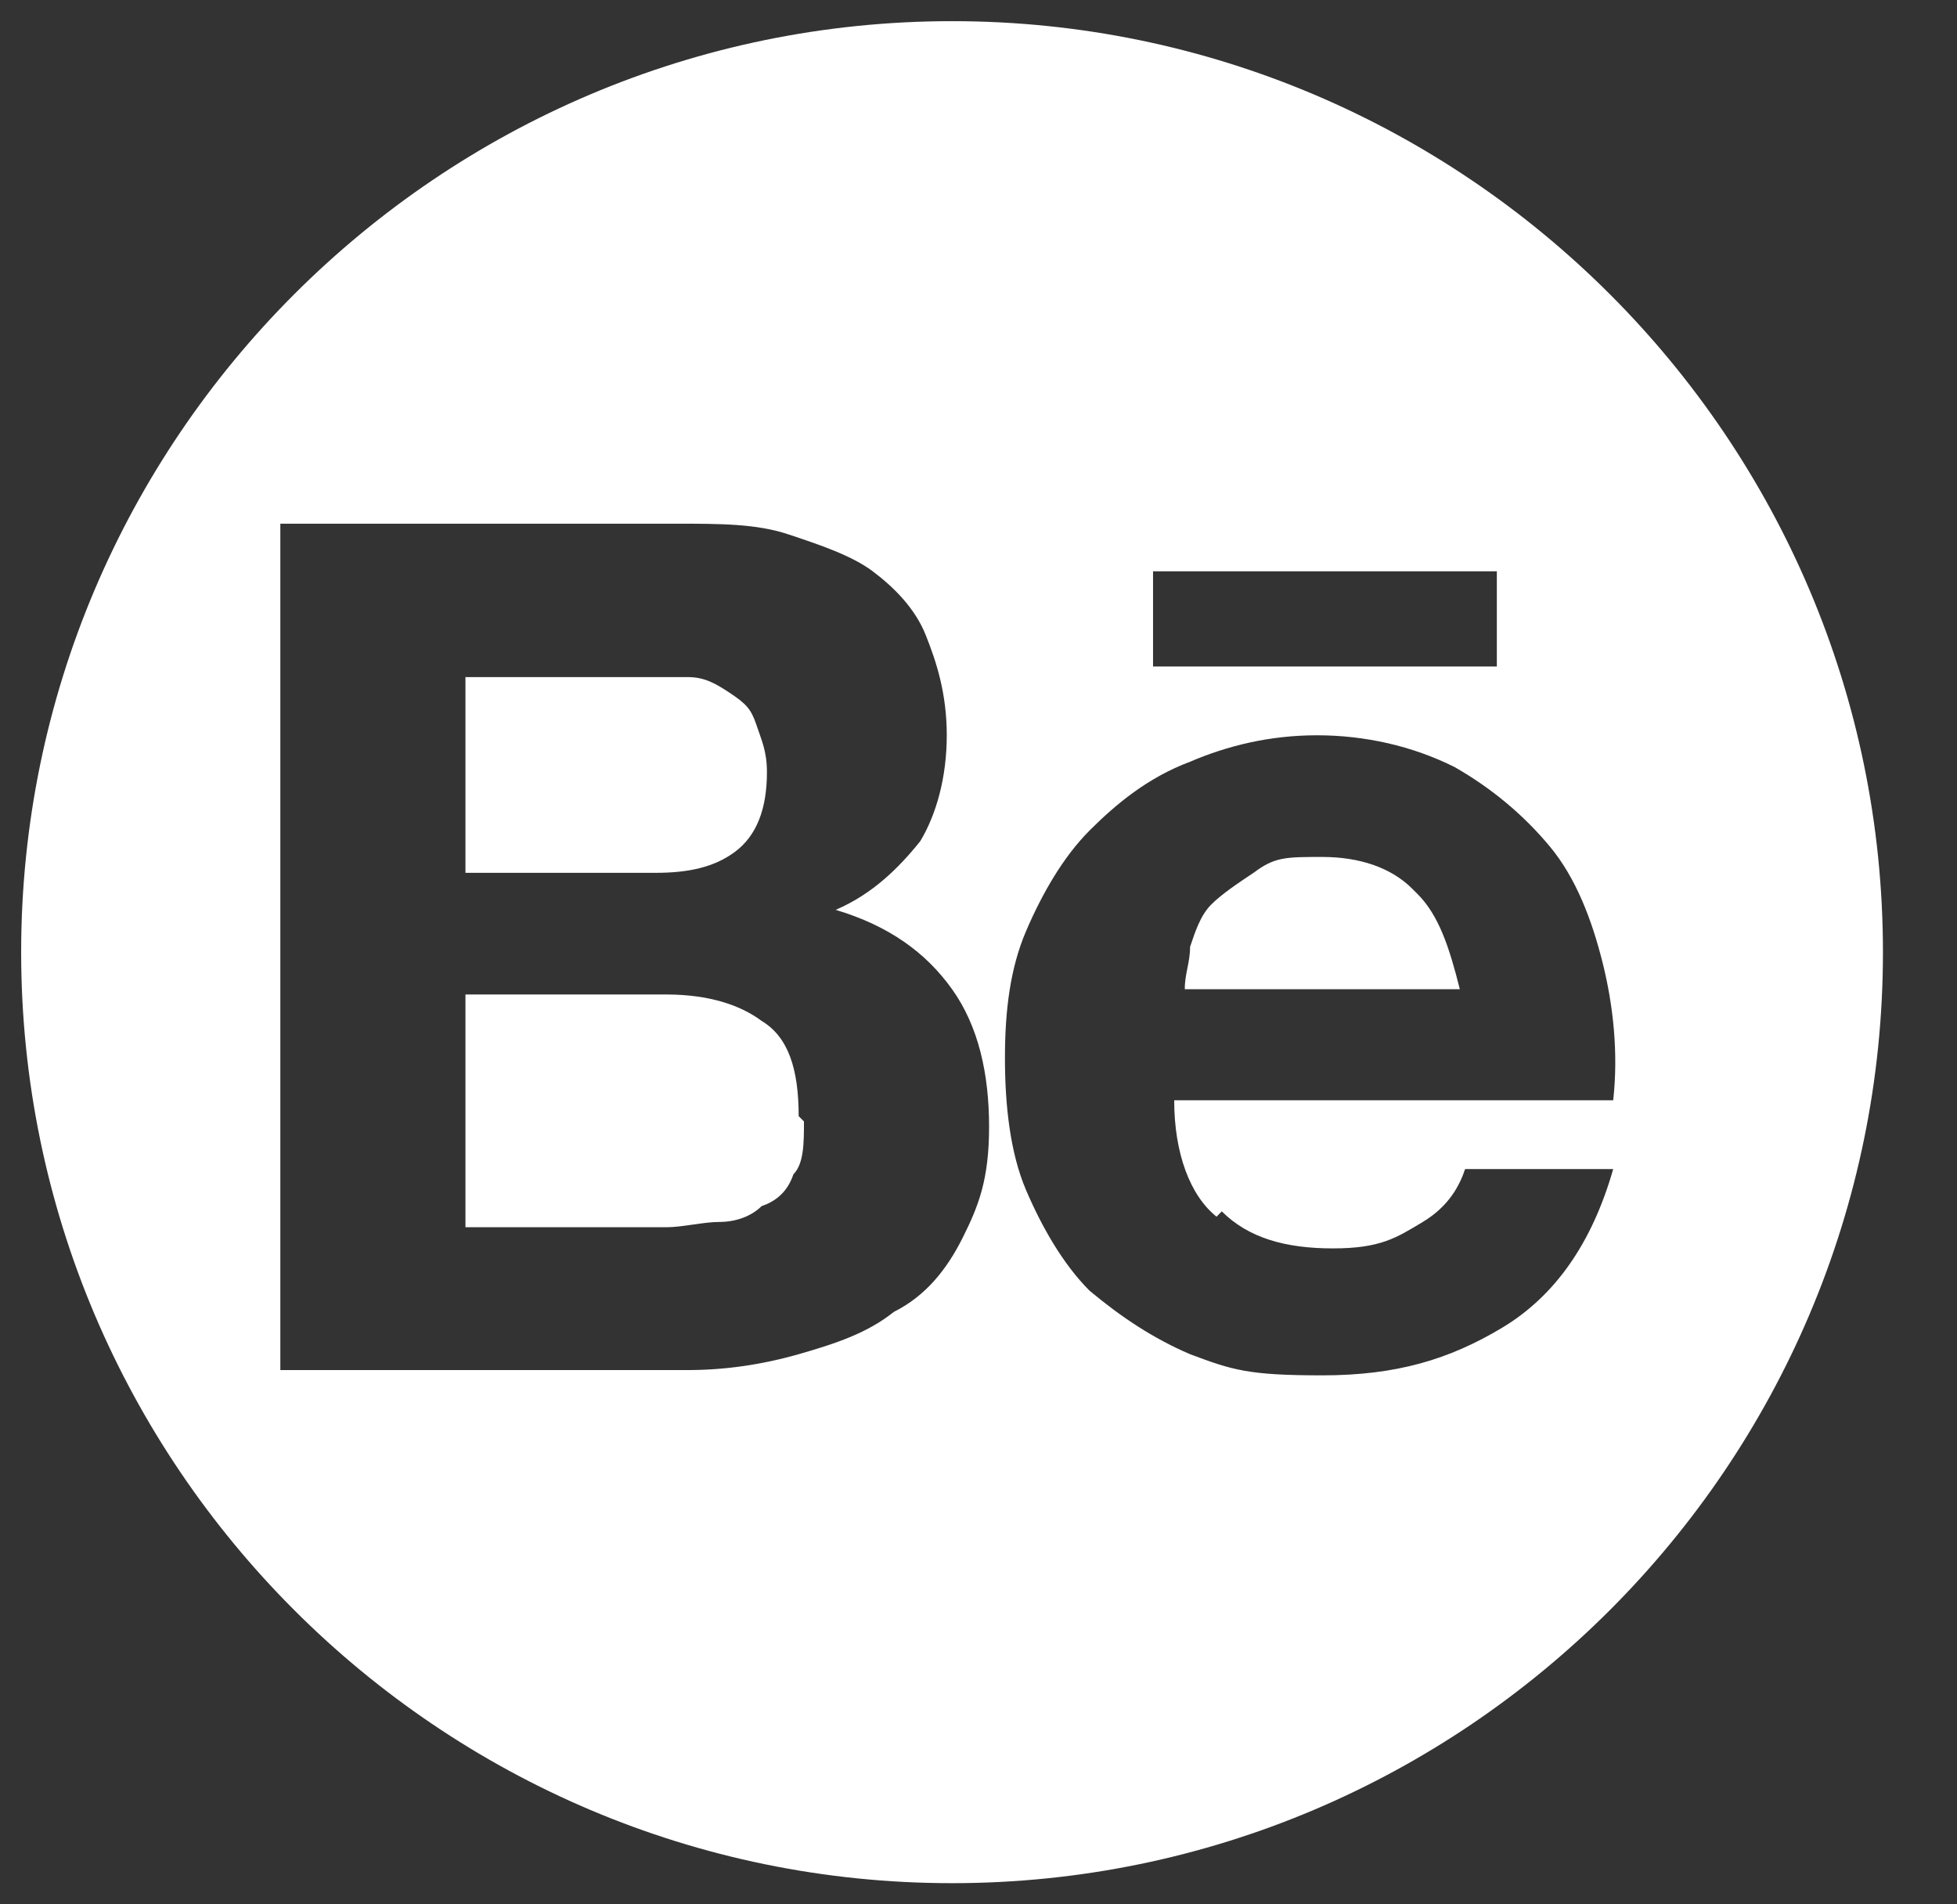
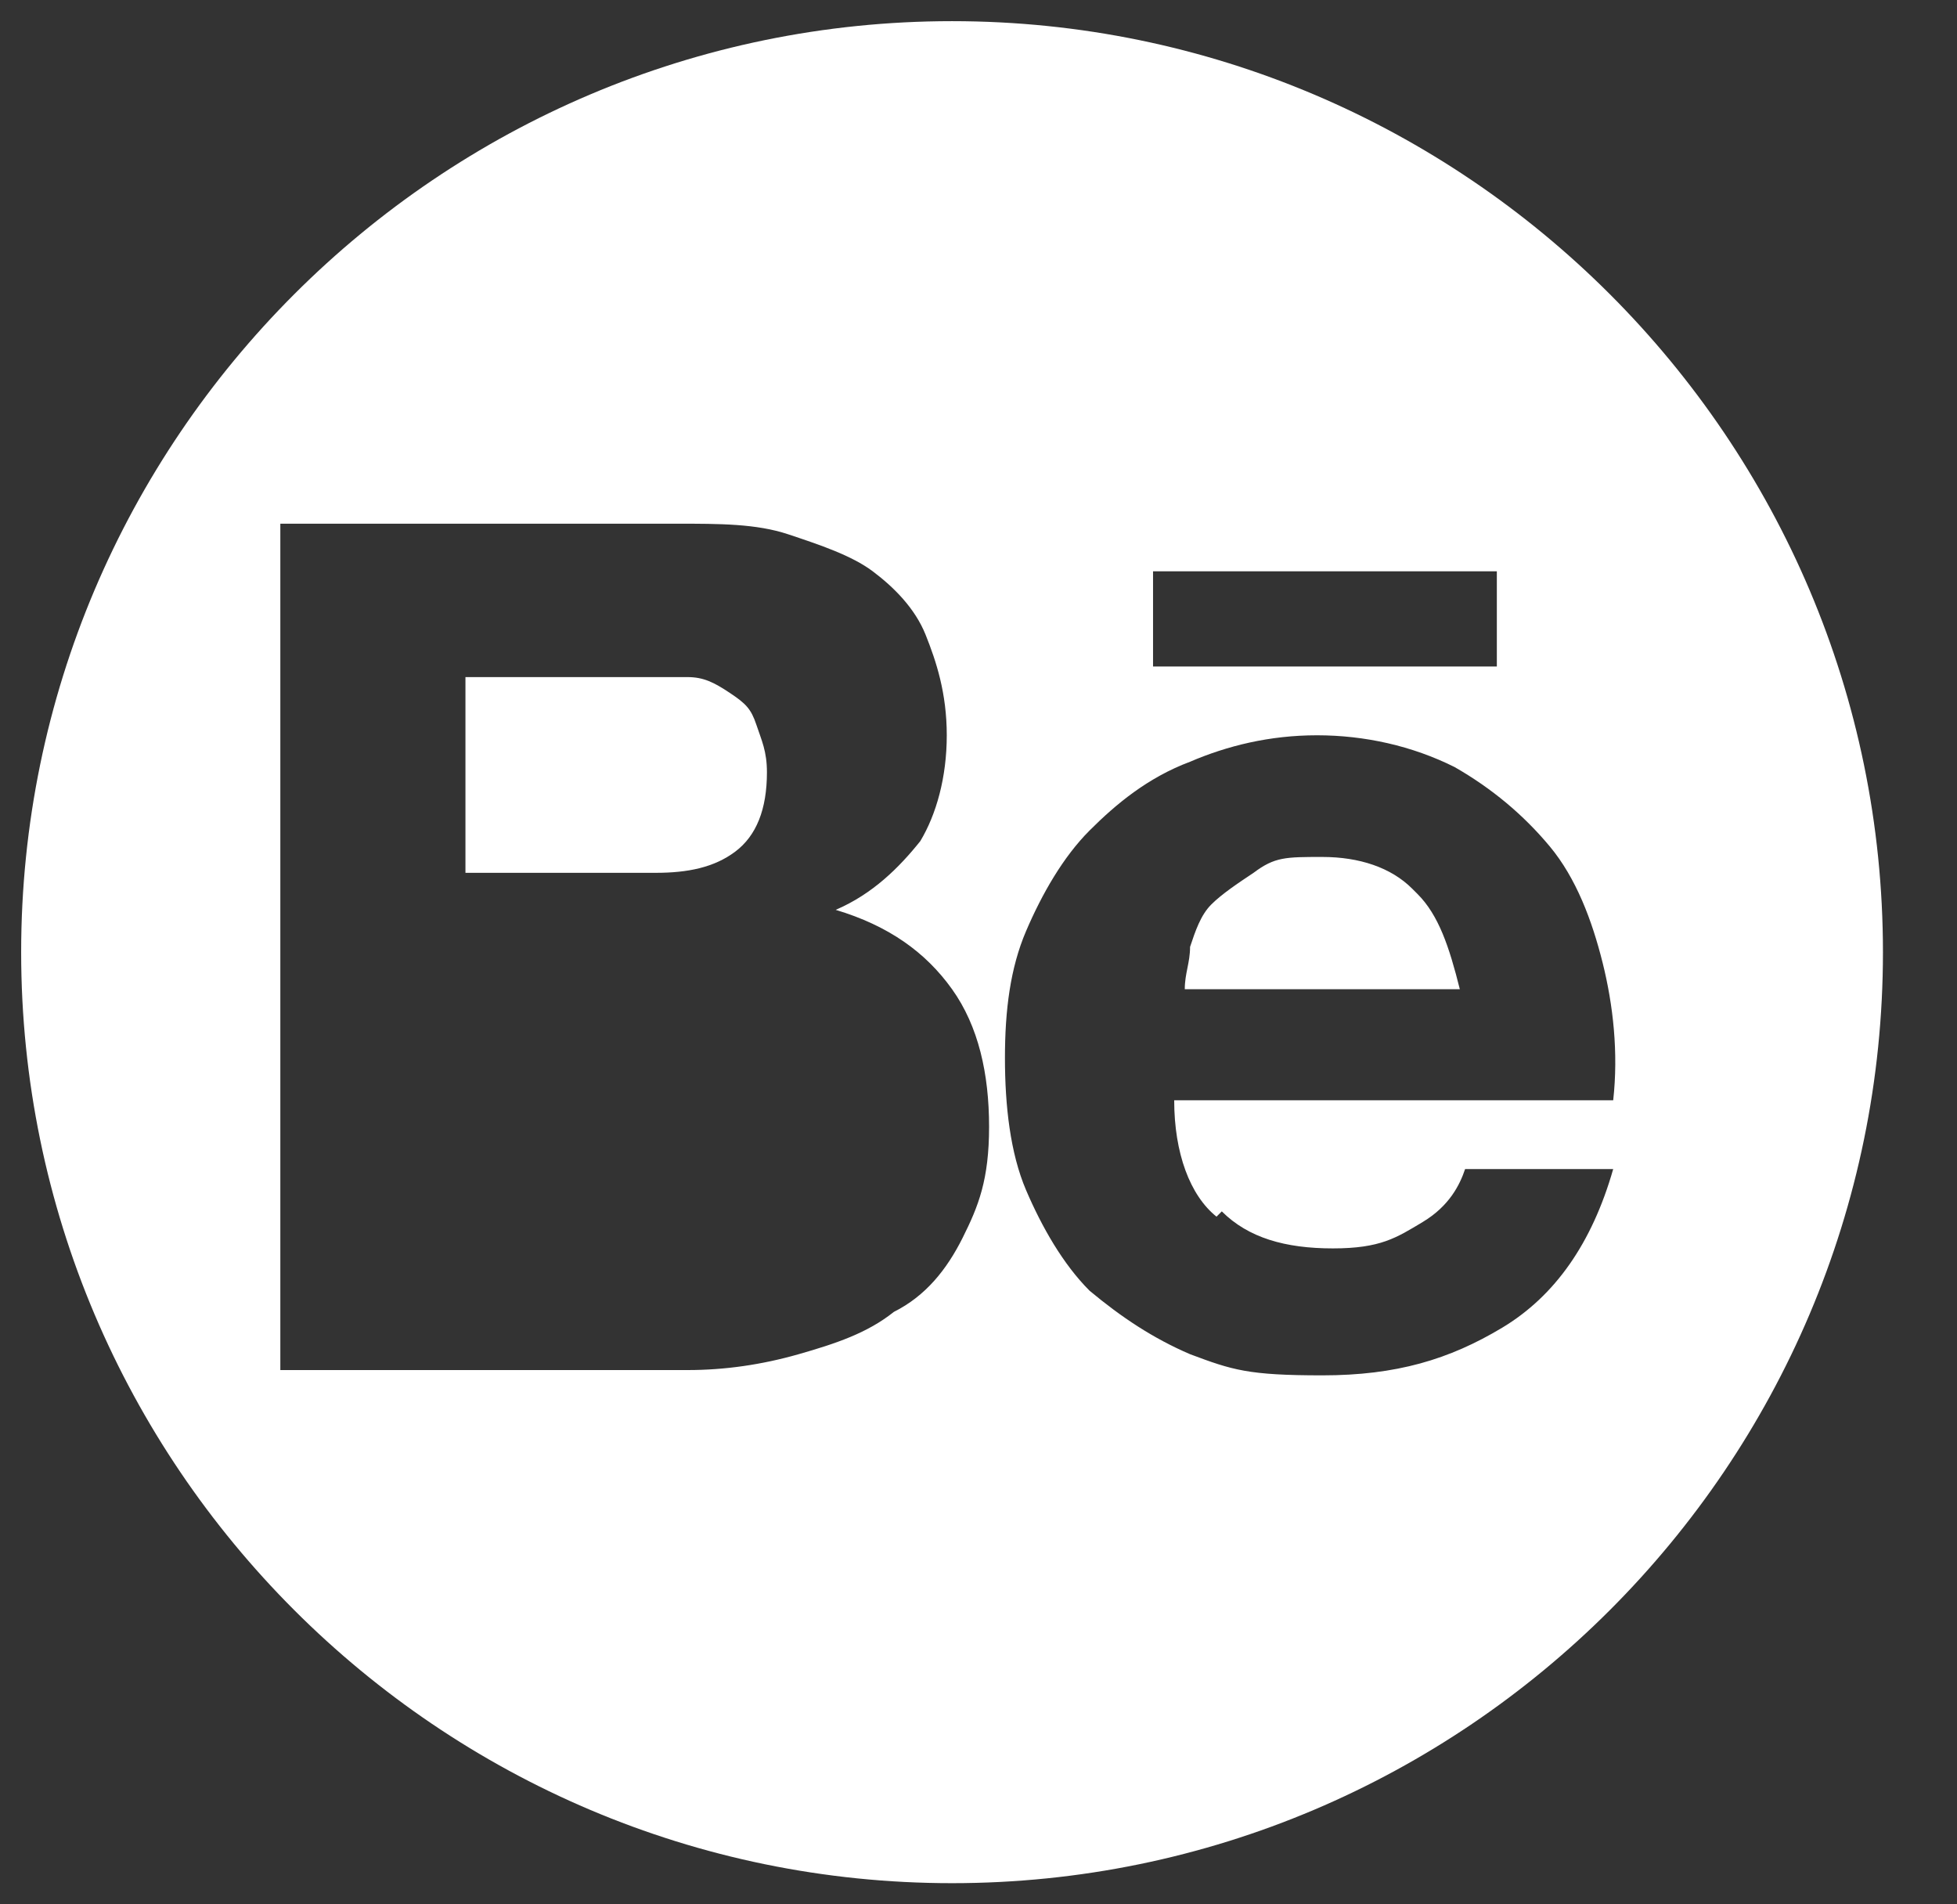
<svg xmlns="http://www.w3.org/2000/svg" id="Layer_1" version="1.1" viewBox="0 0 37 36">
  <rect x="0" y="0" width="37" height="36" fill="#333333" stroke="none" />
  <defs>
    <style>
      .st0 {
        fill: #fff;
      }
    </style>
  </defs>
  <path class="st0" d="M12.4,16.5h-3.6s0-3.7,0-3.7h3.3c.3,0,.6,0,.9,0,.3,0,.5.1.8.3s.4.3.5.6.2.5.2.9c0,.7-.2,1.2-.6,1.5-.4.3-.9.4-1.5.4Z" />
-   <path class="st0" d="M15.2,21.2c0,.4,0,.8-.2,1-.1.3-.3.5-.6.6-.2.2-.5.3-.8.3-.3,0-.7.1-1,.1h-3.8s0-4.4,0-4.4h3.8c.8,0,1.4.2,1.8.5.5.3.7.9.7,1.8Z" />
  <path class="st0" d="M26.7,16.8c-.4-.4-1-.6-1.7-.6s-.9,0-1.3.3c-.3.2-.6.4-.8.6s-.3.5-.4.8c0,.3-.1.5-.1.8h5.2c-.2-.8-.4-1.4-.8-1.8ZM26.7,16.8c-.4-.4-1-.6-1.7-.6s-.9,0-1.3.3c-.3.2-.6.4-.8.6s-.3.5-.4.8c0,.3-.1.5-.1.8h5.2c-.2-.8-.4-1.4-.8-1.8ZM18,.4C8.3.4.4,8.3.4,18s7.9,17.6,17.6,17.6,17.6-7.9,17.6-17.6S27.7.4,18,.4ZM21.8,10.8h6.5v1.8h-6.5v-1.8ZM18.2,23.4c-.3.6-.7,1.1-1.3,1.4-.5.4-1.1.6-1.8.8-.7.2-1.4.3-2.1.3h-7.7v-16h7.5c.8,0,1.5,0,2.1.2s1.2.4,1.6.7c.4.3.8.7,1,1.2s.4,1.1.4,1.9-.2,1.5-.5,2c-.4.5-.9,1-1.6,1.3,1,.3,1.7.8,2.2,1.5.5.7.7,1.6.7,2.6s-.2,1.5-.5,2.1ZM23.1,22.9c.5.5,1.2.7,2.1.7s1.2-.2,1.7-.5c.5-.3.7-.7.8-1h2.8c-.4,1.4-1.1,2.4-2.1,3s-2,.9-3.4.9-1.7-.1-2.5-.4c-.7-.3-1.3-.7-1.9-1.2-.5-.5-.9-1.2-1.2-1.9-.3-.7-.4-1.6-.4-2.5s.1-1.7.4-2.4c.3-.7.7-1.4,1.2-1.9.5-.5,1.1-1,1.9-1.3.7-.3,1.5-.5,2.4-.5s1.8.2,2.6.6c.7.4,1.3.9,1.8,1.5.5.6.8,1.4,1,2.2s.3,1.7.2,2.6h-8.3c0,1,.3,1.8.8,2.2ZM25,16.2c-.5,0-.9,0-1.3.3-.3.2-.6.4-.8.6s-.3.5-.4.8c0,.3-.1.5-.1.8h5.2c-.2-.8-.4-1.4-.8-1.8-.4-.4-1-.6-1.7-.6Z" />
</svg>